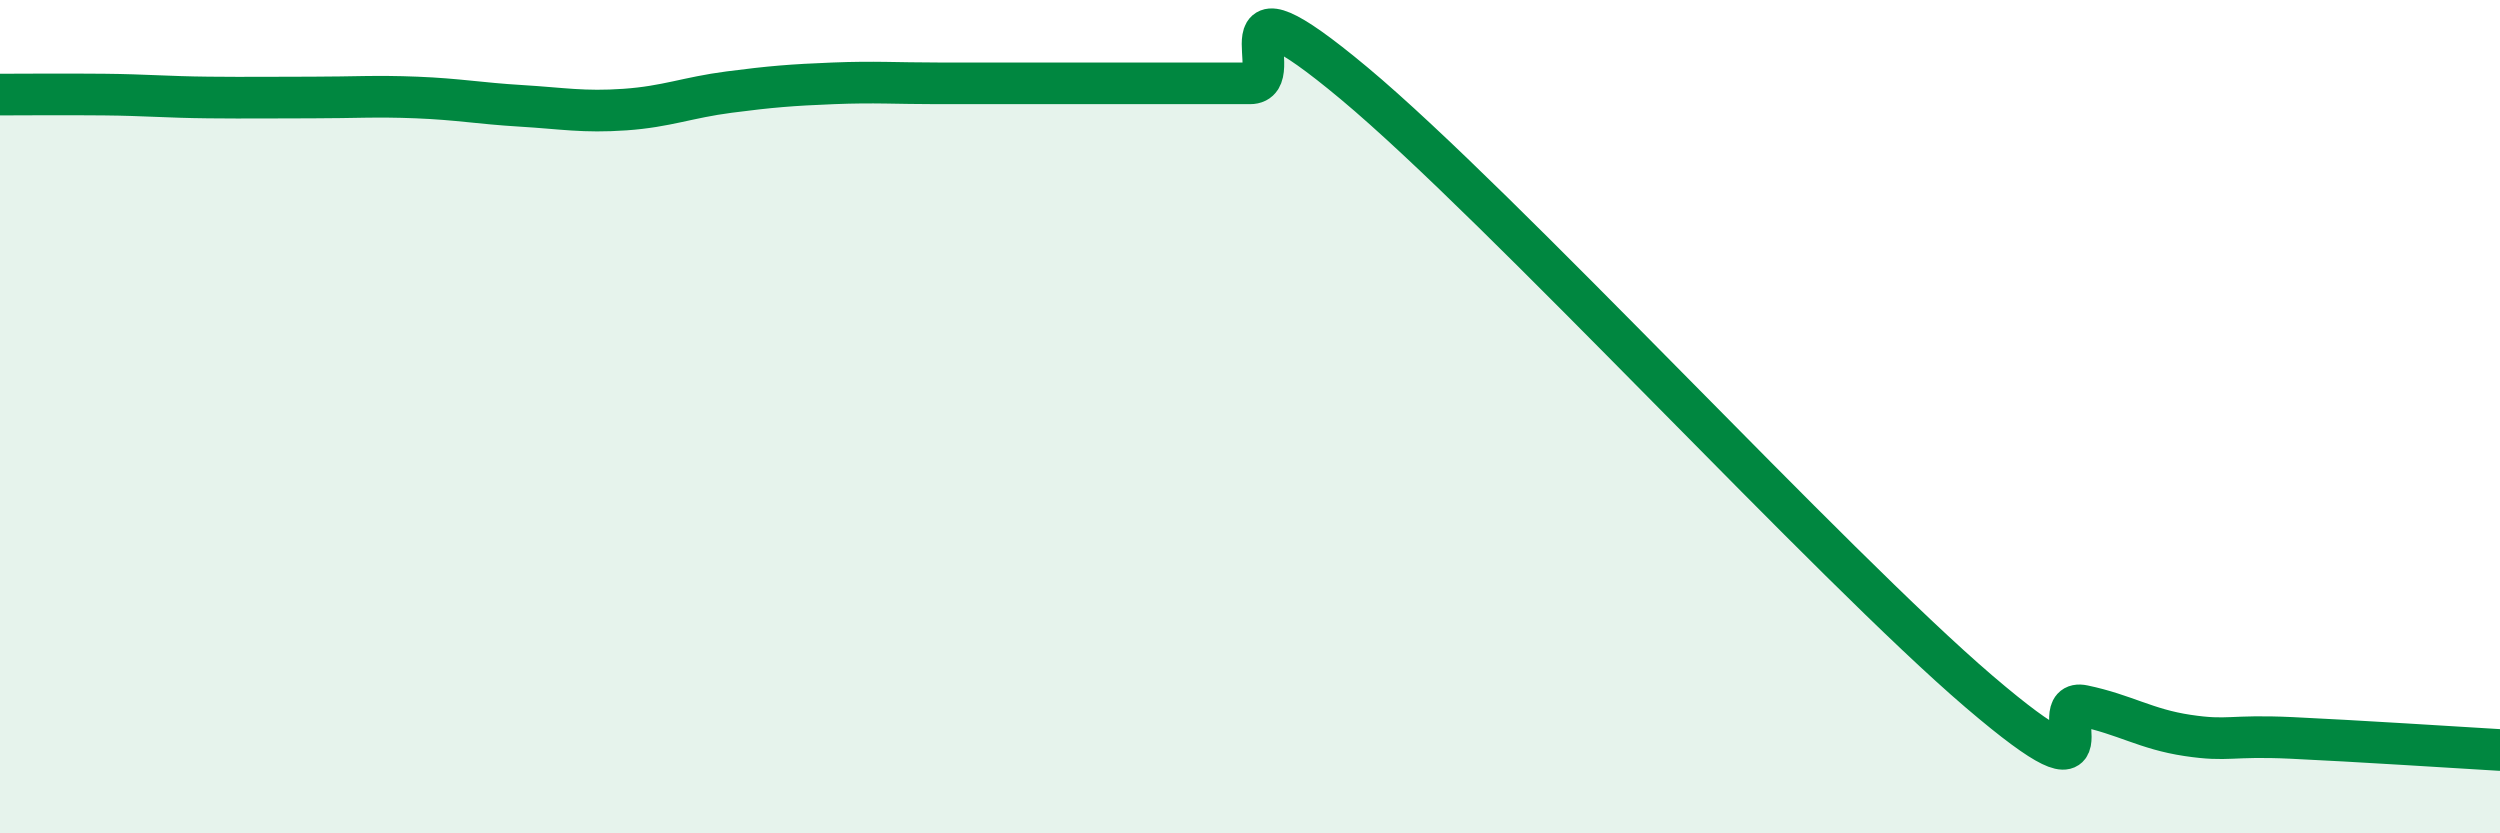
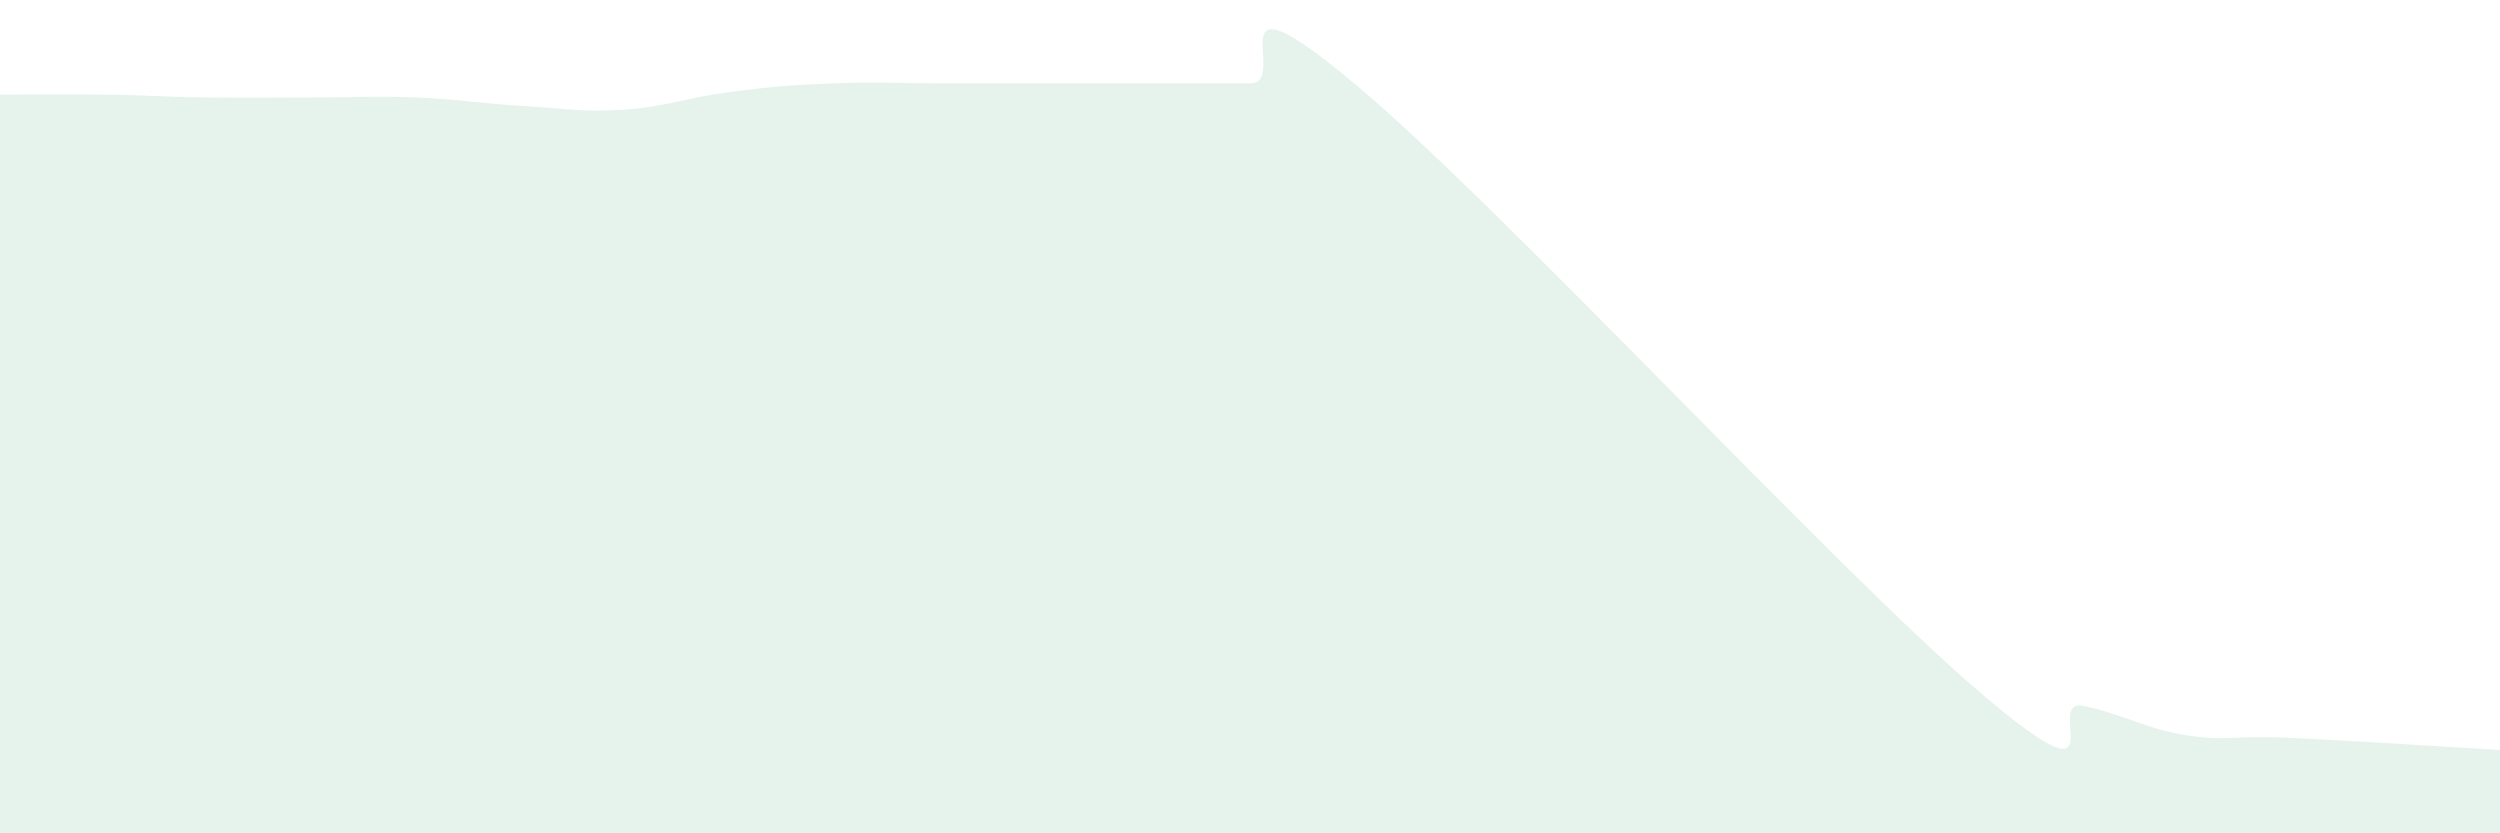
<svg xmlns="http://www.w3.org/2000/svg" width="60" height="20" viewBox="0 0 60 20">
  <path d="M 0,2.27 C 0.5,2.27 1.5,2.26 2.5,2.27 C 3.5,2.28 4,2.33 5,2.34 C 6,2.35 6.5,2.34 7.5,2.34 C 8.5,2.34 9,2.3 10,2.34 C 11,2.38 11.5,2.48 12.5,2.54 C 13.5,2.6 14,2.7 15,2.63 C 16,2.56 16.5,2.34 17.5,2.21 C 18.5,2.08 19,2.04 20,2 C 21,1.96 21.5,2 22.5,2 C 23.5,2 24,2 25,2 C 26,2 26.5,2 27.5,2 C 28.5,2 29,2 30,2 C 31,2 29,-0.92 32.5,2 C 36,4.92 44,13.61 47.5,16.6 C 51,19.59 49,16.73 50,16.94 C 51,17.15 51.5,17.5 52.5,17.65 C 53.5,17.8 53.5,17.64 55,17.71 C 56.5,17.78 59,17.94 60,18L60 20L0 20Z" fill="#008740" opacity="0.1" stroke-linecap="round" stroke-linejoin="round" />
-   <path d="M 0,2.27 C 0.5,2.27 1.5,2.26 2.5,2.27 C 3.5,2.28 4,2.33 5,2.34 C 6,2.35 6.5,2.34 7.5,2.34 C 8.5,2.34 9,2.3 10,2.34 C 11,2.38 11.5,2.48 12.5,2.54 C 13.5,2.6 14,2.7 15,2.63 C 16,2.56 16.5,2.34 17.5,2.21 C 18.5,2.08 19,2.04 20,2 C 21,1.96 21.5,2 22.5,2 C 23.5,2 24,2 25,2 C 26,2 26.5,2 27.5,2 C 28.5,2 29,2 30,2 C 31,2 29,-0.92 32.5,2 C 36,4.92 44,13.61 47.5,16.6 C 51,19.59 49,16.73 50,16.94 C 51,17.15 51.5,17.5 52.5,17.65 C 53.5,17.8 53.5,17.64 55,17.71 C 56.5,17.78 59,17.94 60,18" stroke="#008740" stroke-width="1" fill="none" stroke-linecap="round" stroke-linejoin="round" />
</svg>